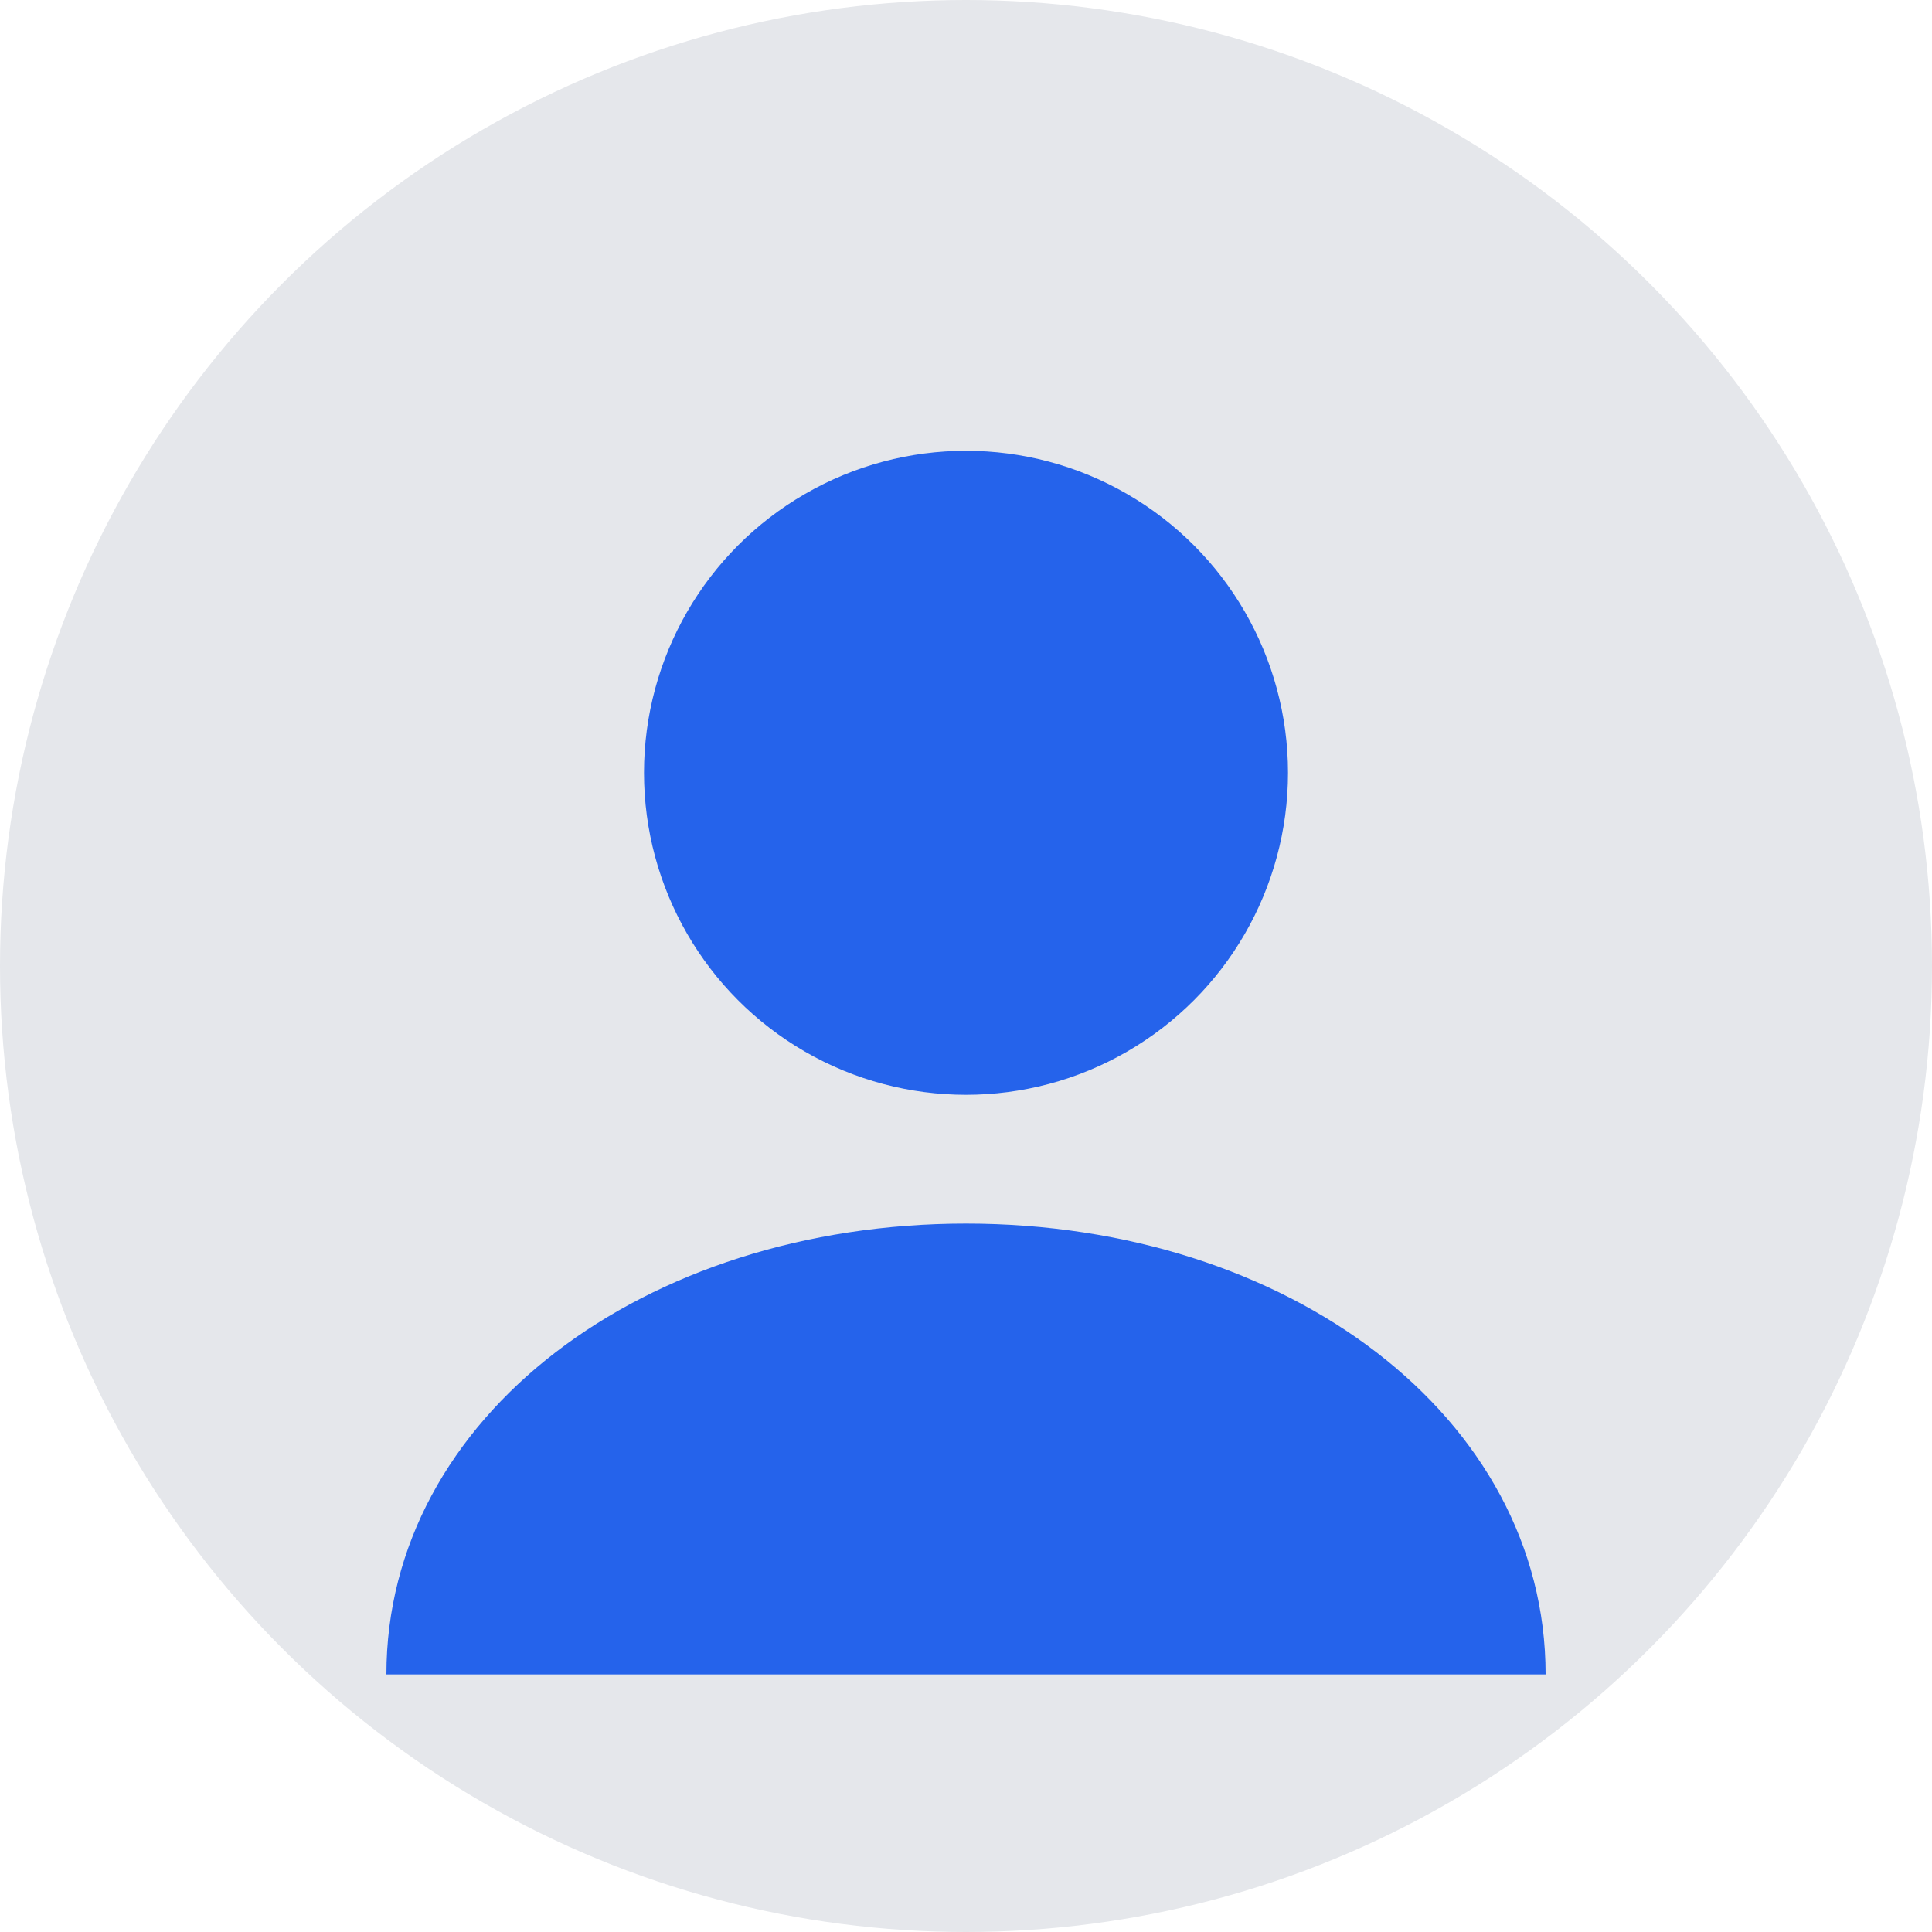
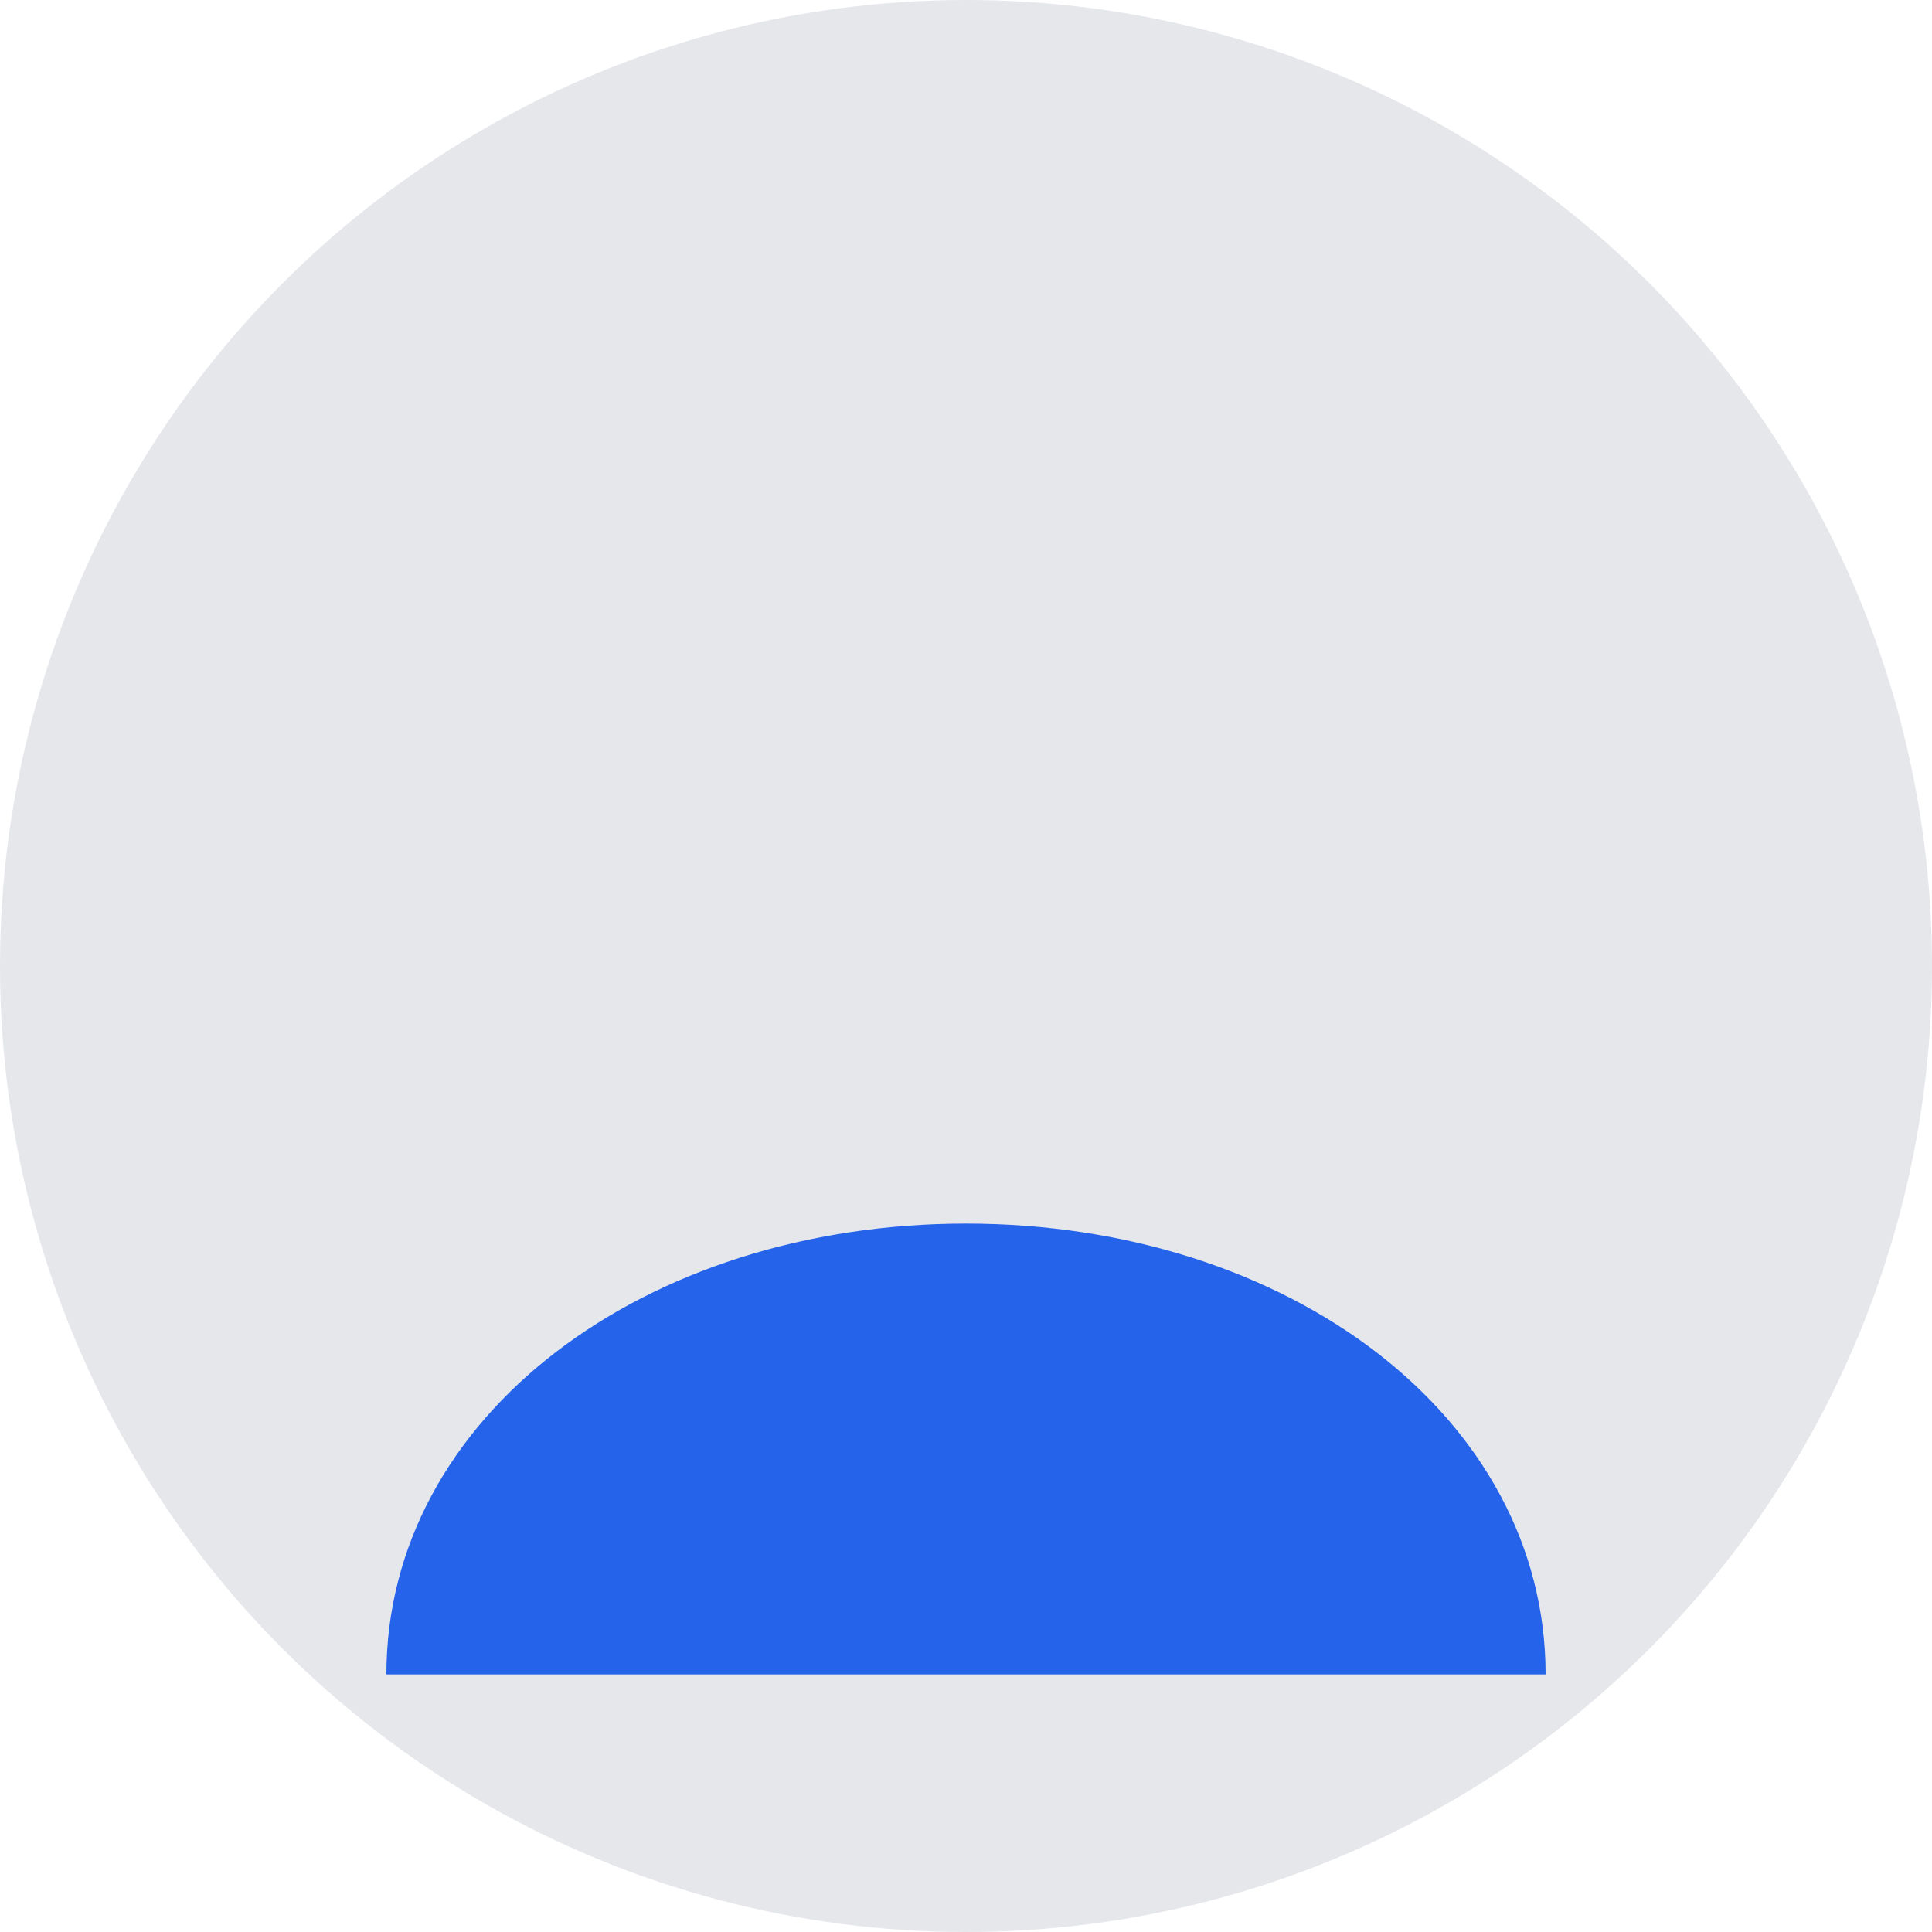
<svg xmlns="http://www.w3.org/2000/svg" width="150" height="150" viewBox="0 0 150 150" fill="none">
  <circle cx="75" cy="75" r="75" fill="#e5e7eb" />
-   <circle cx="75" cy="60" r="25" fill="#2563eb" />
  <path d="M30 130C30 110 50 95 75 95C100 95 120 110 120 130" fill="#2563eb" />
</svg>